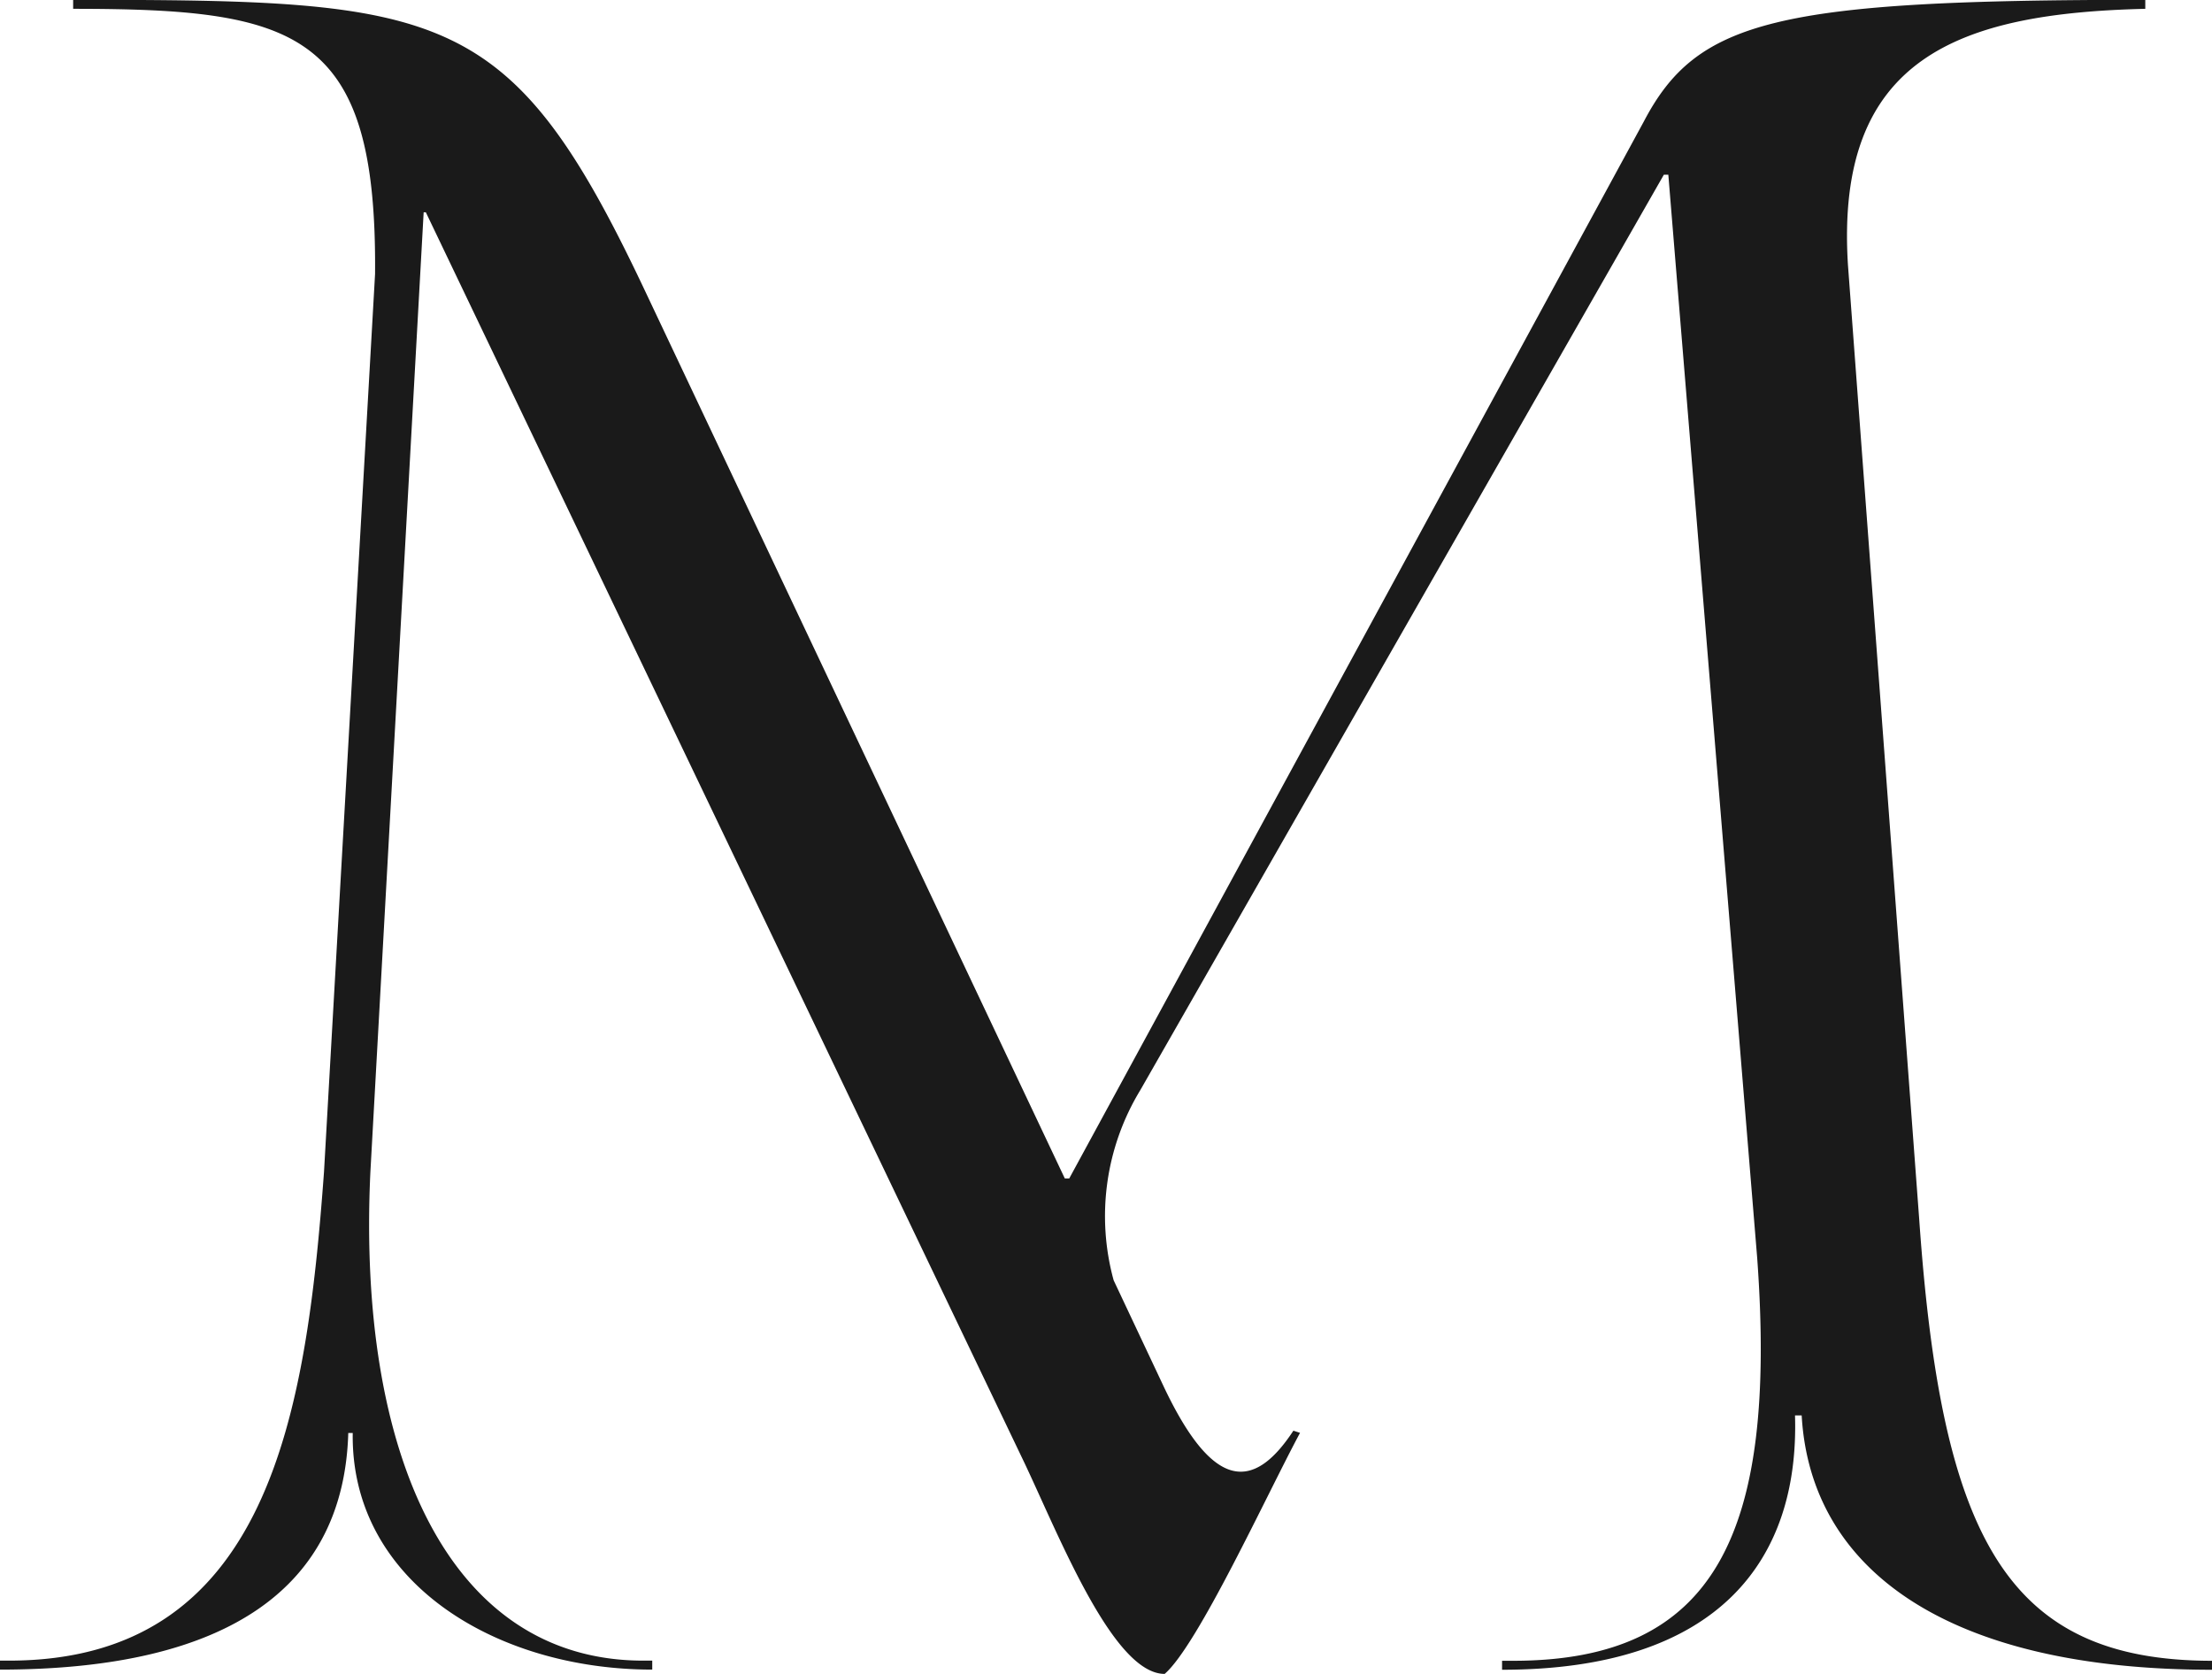
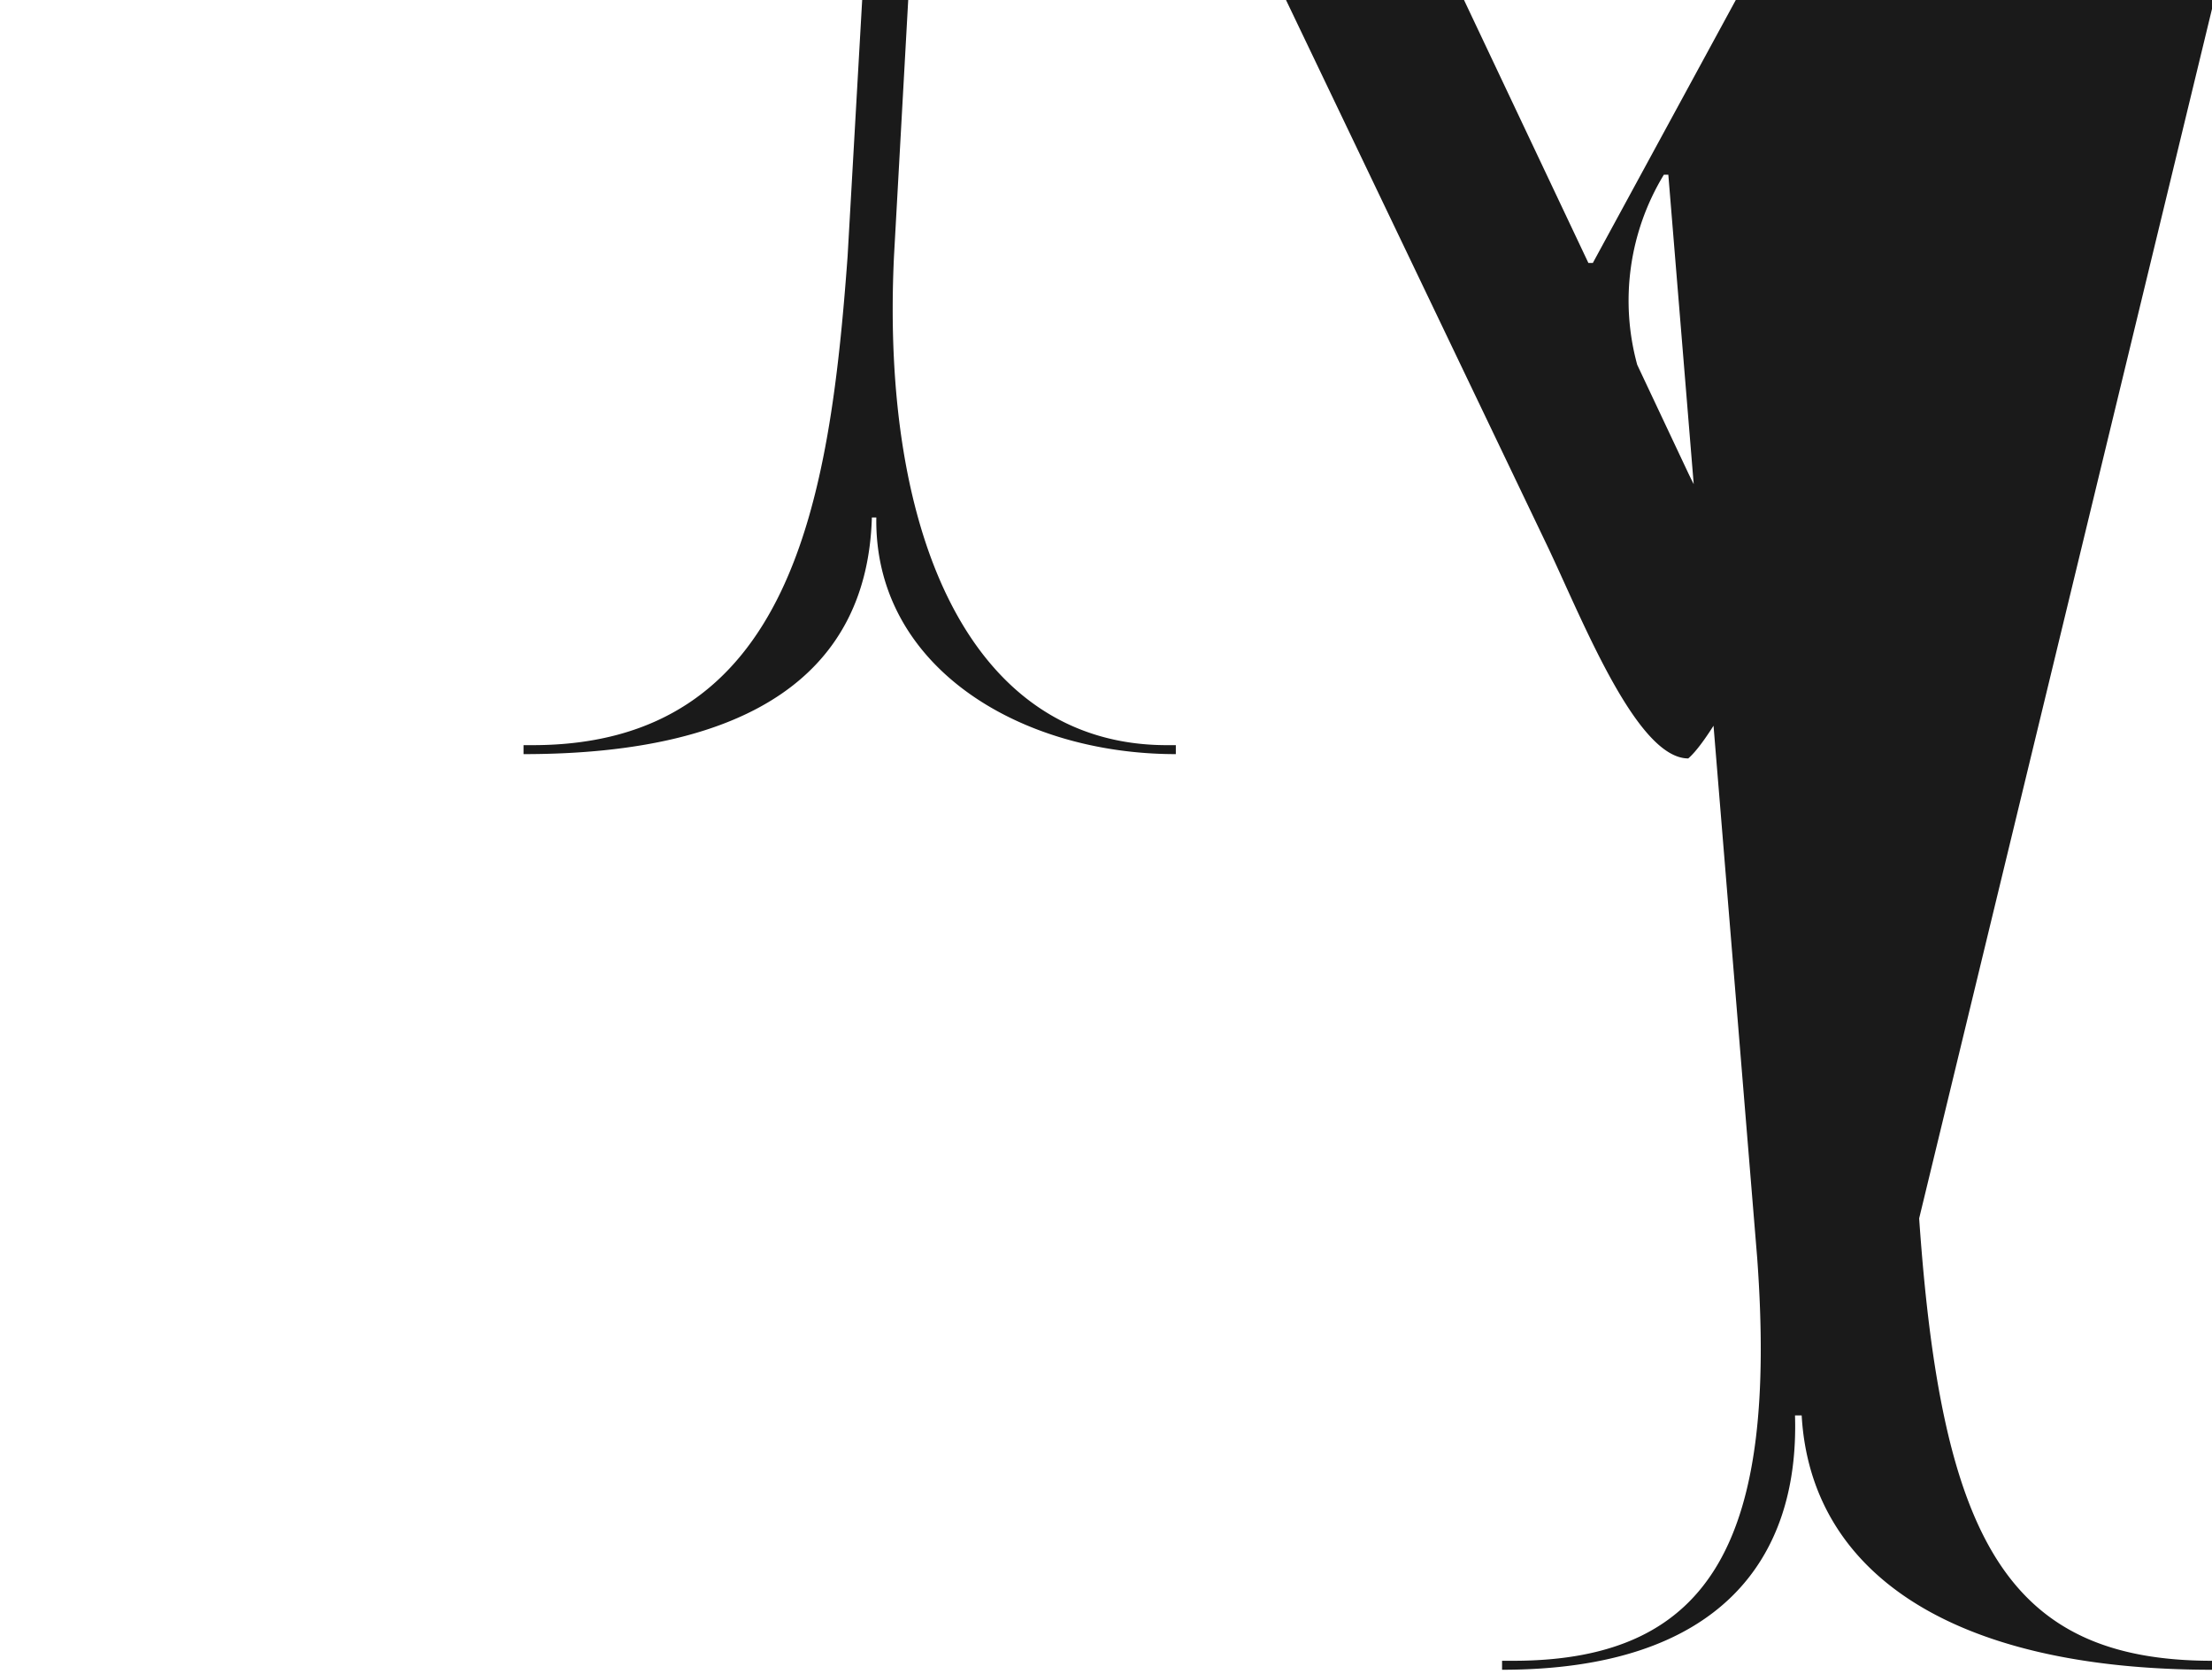
<svg xmlns="http://www.w3.org/2000/svg" height="56" viewBox="0 0 74 56" width="74">
-   <path d="m2347.391 179.434c.742 10.653 2.9 14.8 9.8 14.8v.3c-8.832 0-13.434-3.329-13.73-8.508h-.223c.148 4.809-2.524 8.508-9.8 8.508v-.3h.372c6.754 0 8.832-4.217 8.164-13.464l-2.974-36.253h-.149l-17.516 30.627a8.113 8.113 0 0 0 -.891 6.361l1.708 3.625c1.558 3.255 2.9 3.55 4.305 1.406l.222.073c-1.113 2.071-3.414 7.1-4.528 8.064-1.708 0-3.489-4.512-4.676-7.028l-20.041-41.87h-.073l-1.782 32.106c-.445 9.394 2.6 16.348 9.129 16.348h.3v.3c-5.269 0-10.094-2.96-10.02-7.916h-.149c-.148 5.105-3.934 7.916-11.653 7.916v-.3h.3c8.685 0 9.946-8.211 10.541-16.348l1.708-30.035c.073-8.138-2.6-8.878-10.1-8.878v-.3c12.4 0 14.622.222 19.075 9.617l14.1 29.813h.148l19.223-35.361c1.782-3.4 4.453-4.069 16.775-4.069v.3c-6.235.149-10.391 1.627-9.946 8.582z" fill="#1a1a1a" transform="translate(-2283.188 -138.673)" />
+   <path d="m2347.391 179.434c.742 10.653 2.9 14.8 9.8 14.8v.3c-8.832 0-13.434-3.329-13.73-8.508h-.223c.148 4.809-2.524 8.508-9.8 8.508v-.3h.372c6.754 0 8.832-4.217 8.164-13.464l-2.974-36.253h-.149a8.113 8.113 0 0 0 -.891 6.361l1.708 3.625c1.558 3.255 2.9 3.55 4.305 1.406l.222.073c-1.113 2.071-3.414 7.1-4.528 8.064-1.708 0-3.489-4.512-4.676-7.028l-20.041-41.87h-.073l-1.782 32.106c-.445 9.394 2.6 16.348 9.129 16.348h.3v.3c-5.269 0-10.094-2.96-10.02-7.916h-.149c-.148 5.105-3.934 7.916-11.653 7.916v-.3h.3c8.685 0 9.946-8.211 10.541-16.348l1.708-30.035c.073-8.138-2.6-8.878-10.1-8.878v-.3c12.4 0 14.622.222 19.075 9.617l14.1 29.813h.148l19.223-35.361c1.782-3.4 4.453-4.069 16.775-4.069v.3c-6.235.149-10.391 1.627-9.946 8.582z" fill="#1a1a1a" transform="translate(-2283.188 -138.673)" />
</svg>